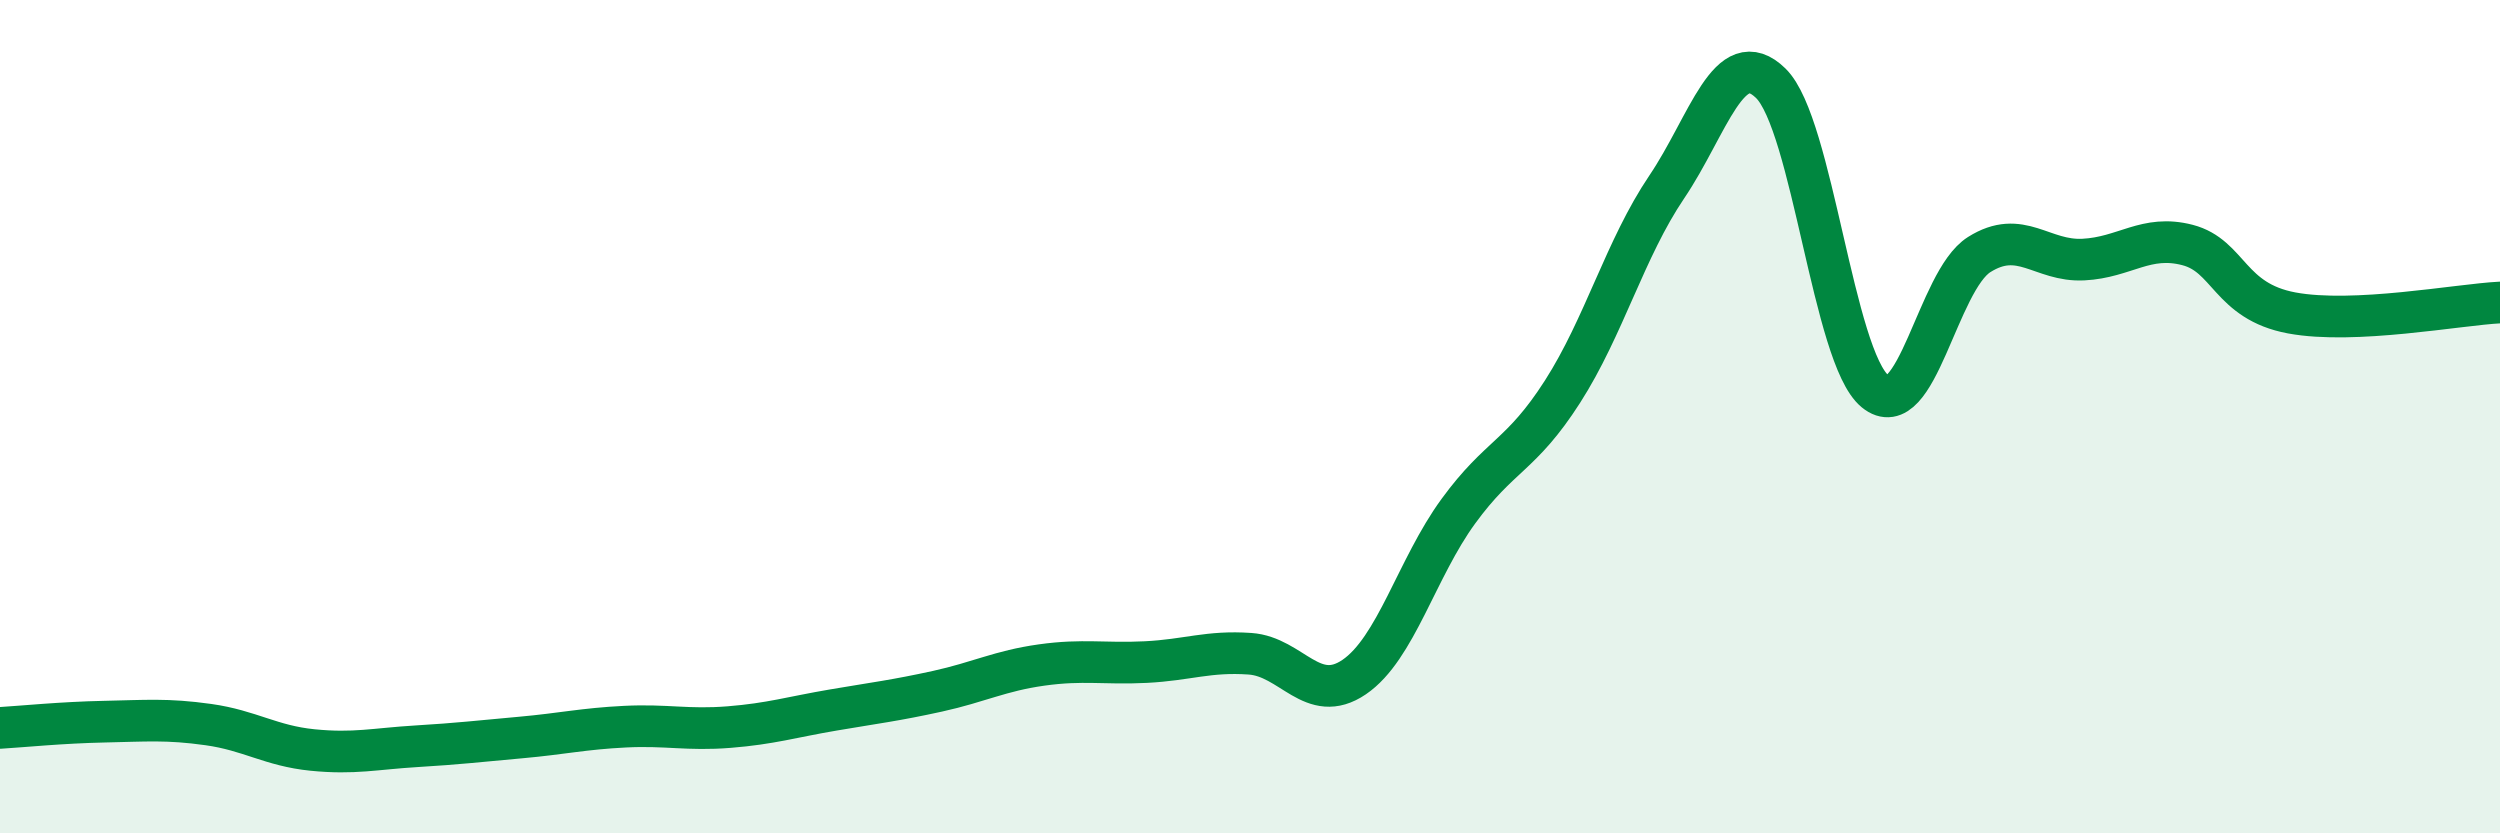
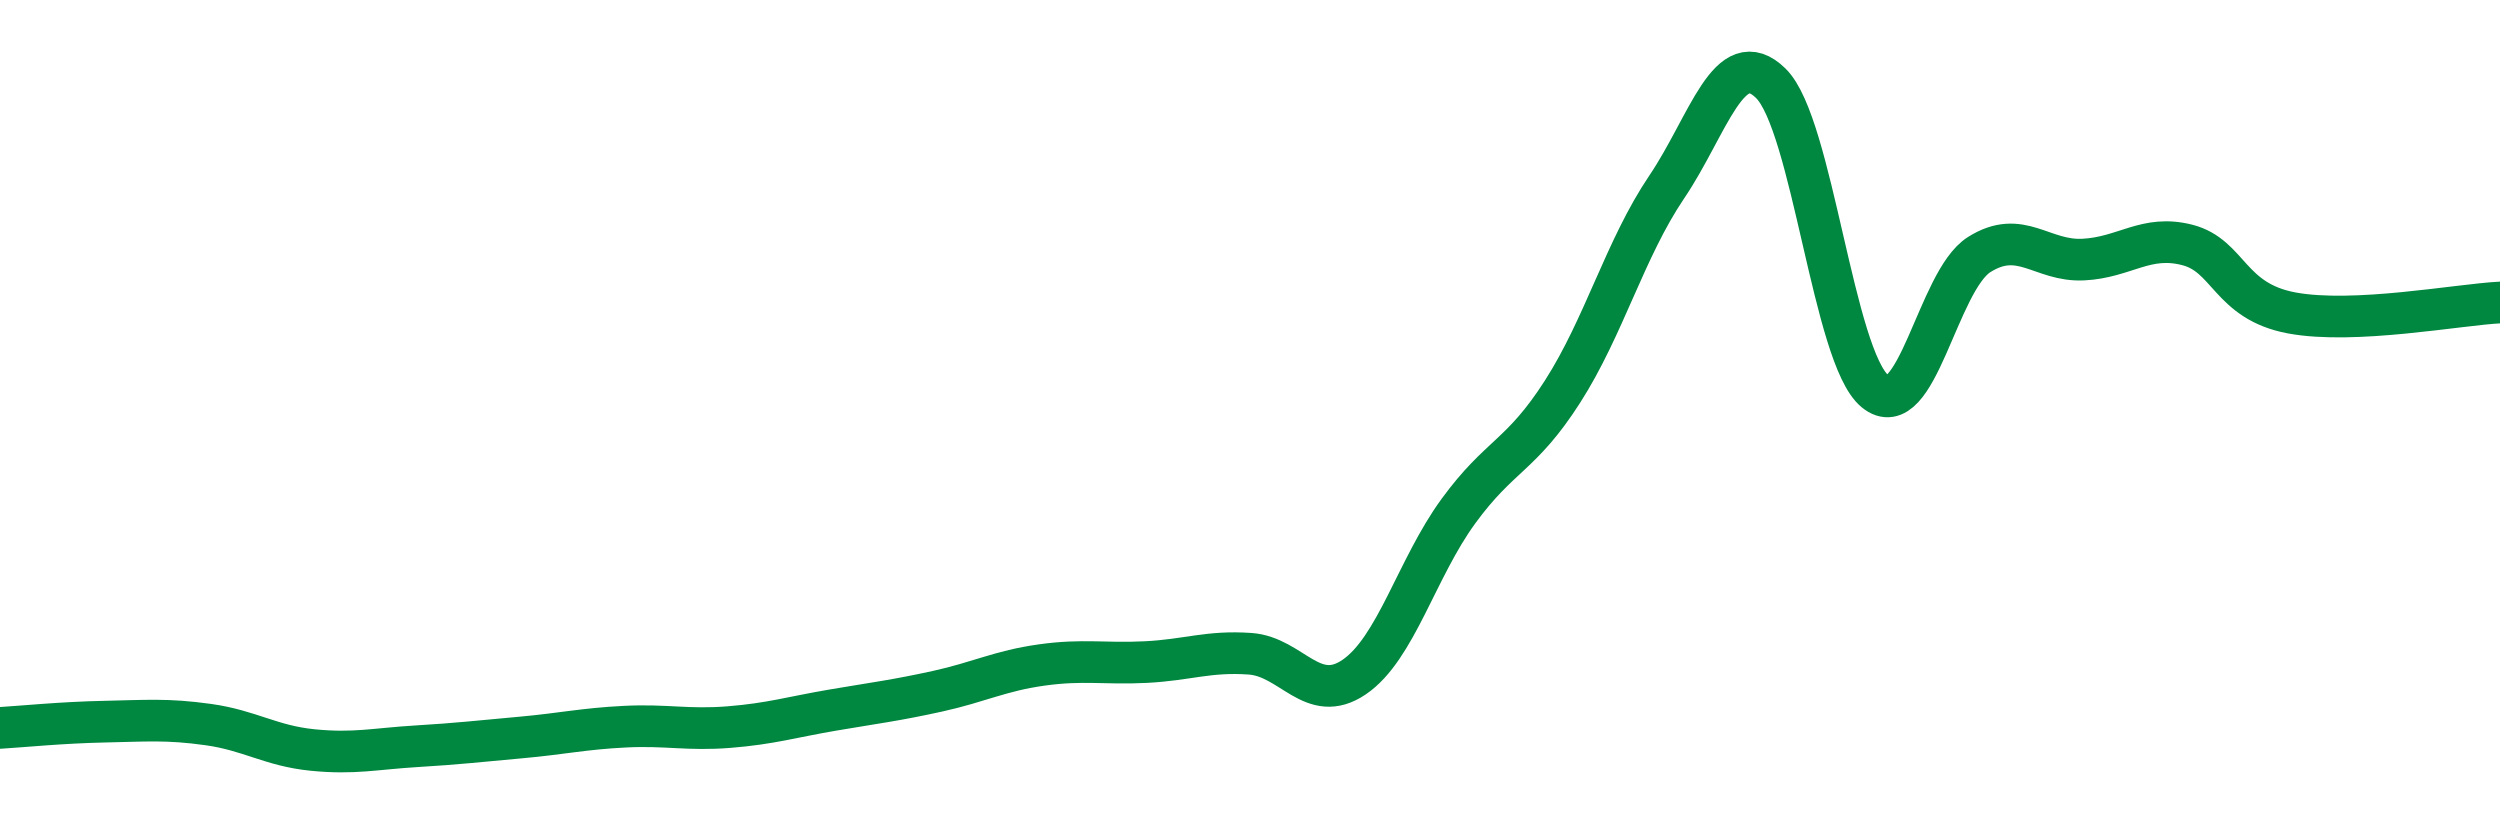
<svg xmlns="http://www.w3.org/2000/svg" width="60" height="20" viewBox="0 0 60 20">
-   <path d="M 0,17.47 C 0.5,17.44 1.5,17.34 2.5,17.32 C 3.5,17.3 4,17.25 5,17.39 C 6,17.53 6.5,17.9 7.5,18 C 8.5,18.1 9,17.97 10,17.91 C 11,17.85 11.5,17.79 12.5,17.7 C 13.5,17.61 14,17.49 15,17.44 C 16,17.39 16.5,17.53 17.5,17.45 C 18.5,17.37 19,17.21 20,17.04 C 21,16.87 21.5,16.81 22.5,16.59 C 23.5,16.37 24,16.1 25,15.96 C 26,15.82 26.5,15.94 27.5,15.89 C 28.5,15.84 29,15.62 30,15.69 C 31,15.76 31.5,16.93 32.5,16.25 C 33.5,15.57 34,13.64 35,12.27 C 36,10.9 36.5,10.96 37.5,9.4 C 38.5,7.84 39,5.97 40,4.49 C 41,3.01 41.5,1.02 42.5,2 C 43.5,2.98 44,8.57 45,9.39 C 46,10.21 46.5,6.74 47.5,6.11 C 48.5,5.48 49,6.28 50,6.23 C 51,6.18 51.5,5.62 52.5,5.88 C 53.5,6.14 53.5,7.23 55,7.51 C 56.5,7.79 59,7.31 60,7.26L60 20L0 20Z" fill="#008740" opacity="0.1" stroke-linecap="round" stroke-linejoin="round" />
  <path d="M 0,17.47 C 0.5,17.44 1.5,17.34 2.5,17.32 C 3.5,17.3 4,17.25 5,17.39 C 6,17.53 6.5,17.9 7.5,18 C 8.5,18.1 9,17.97 10,17.91 C 11,17.85 11.5,17.79 12.5,17.7 C 13.5,17.61 14,17.49 15,17.44 C 16,17.39 16.5,17.53 17.5,17.45 C 18.5,17.37 19,17.21 20,17.04 C 21,16.87 21.5,16.81 22.5,16.59 C 23.5,16.37 24,16.1 25,15.96 C 26,15.82 26.5,15.94 27.5,15.89 C 28.5,15.84 29,15.62 30,15.69 C 31,15.76 31.5,16.93 32.5,16.25 C 33.5,15.57 34,13.64 35,12.27 C 36,10.9 36.5,10.96 37.5,9.4 C 38.5,7.84 39,5.97 40,4.49 C 41,3.01 41.5,1.02 42.5,2 C 43.5,2.98 44,8.57 45,9.39 C 46,10.21 46.5,6.74 47.5,6.11 C 48.5,5.48 49,6.28 50,6.23 C 51,6.18 51.5,5.62 52.5,5.88 C 53.5,6.14 53.5,7.23 55,7.51 C 56.5,7.79 59,7.31 60,7.26" stroke="#008740" stroke-width="1" fill="none" stroke-linecap="round" stroke-linejoin="round" />
</svg>